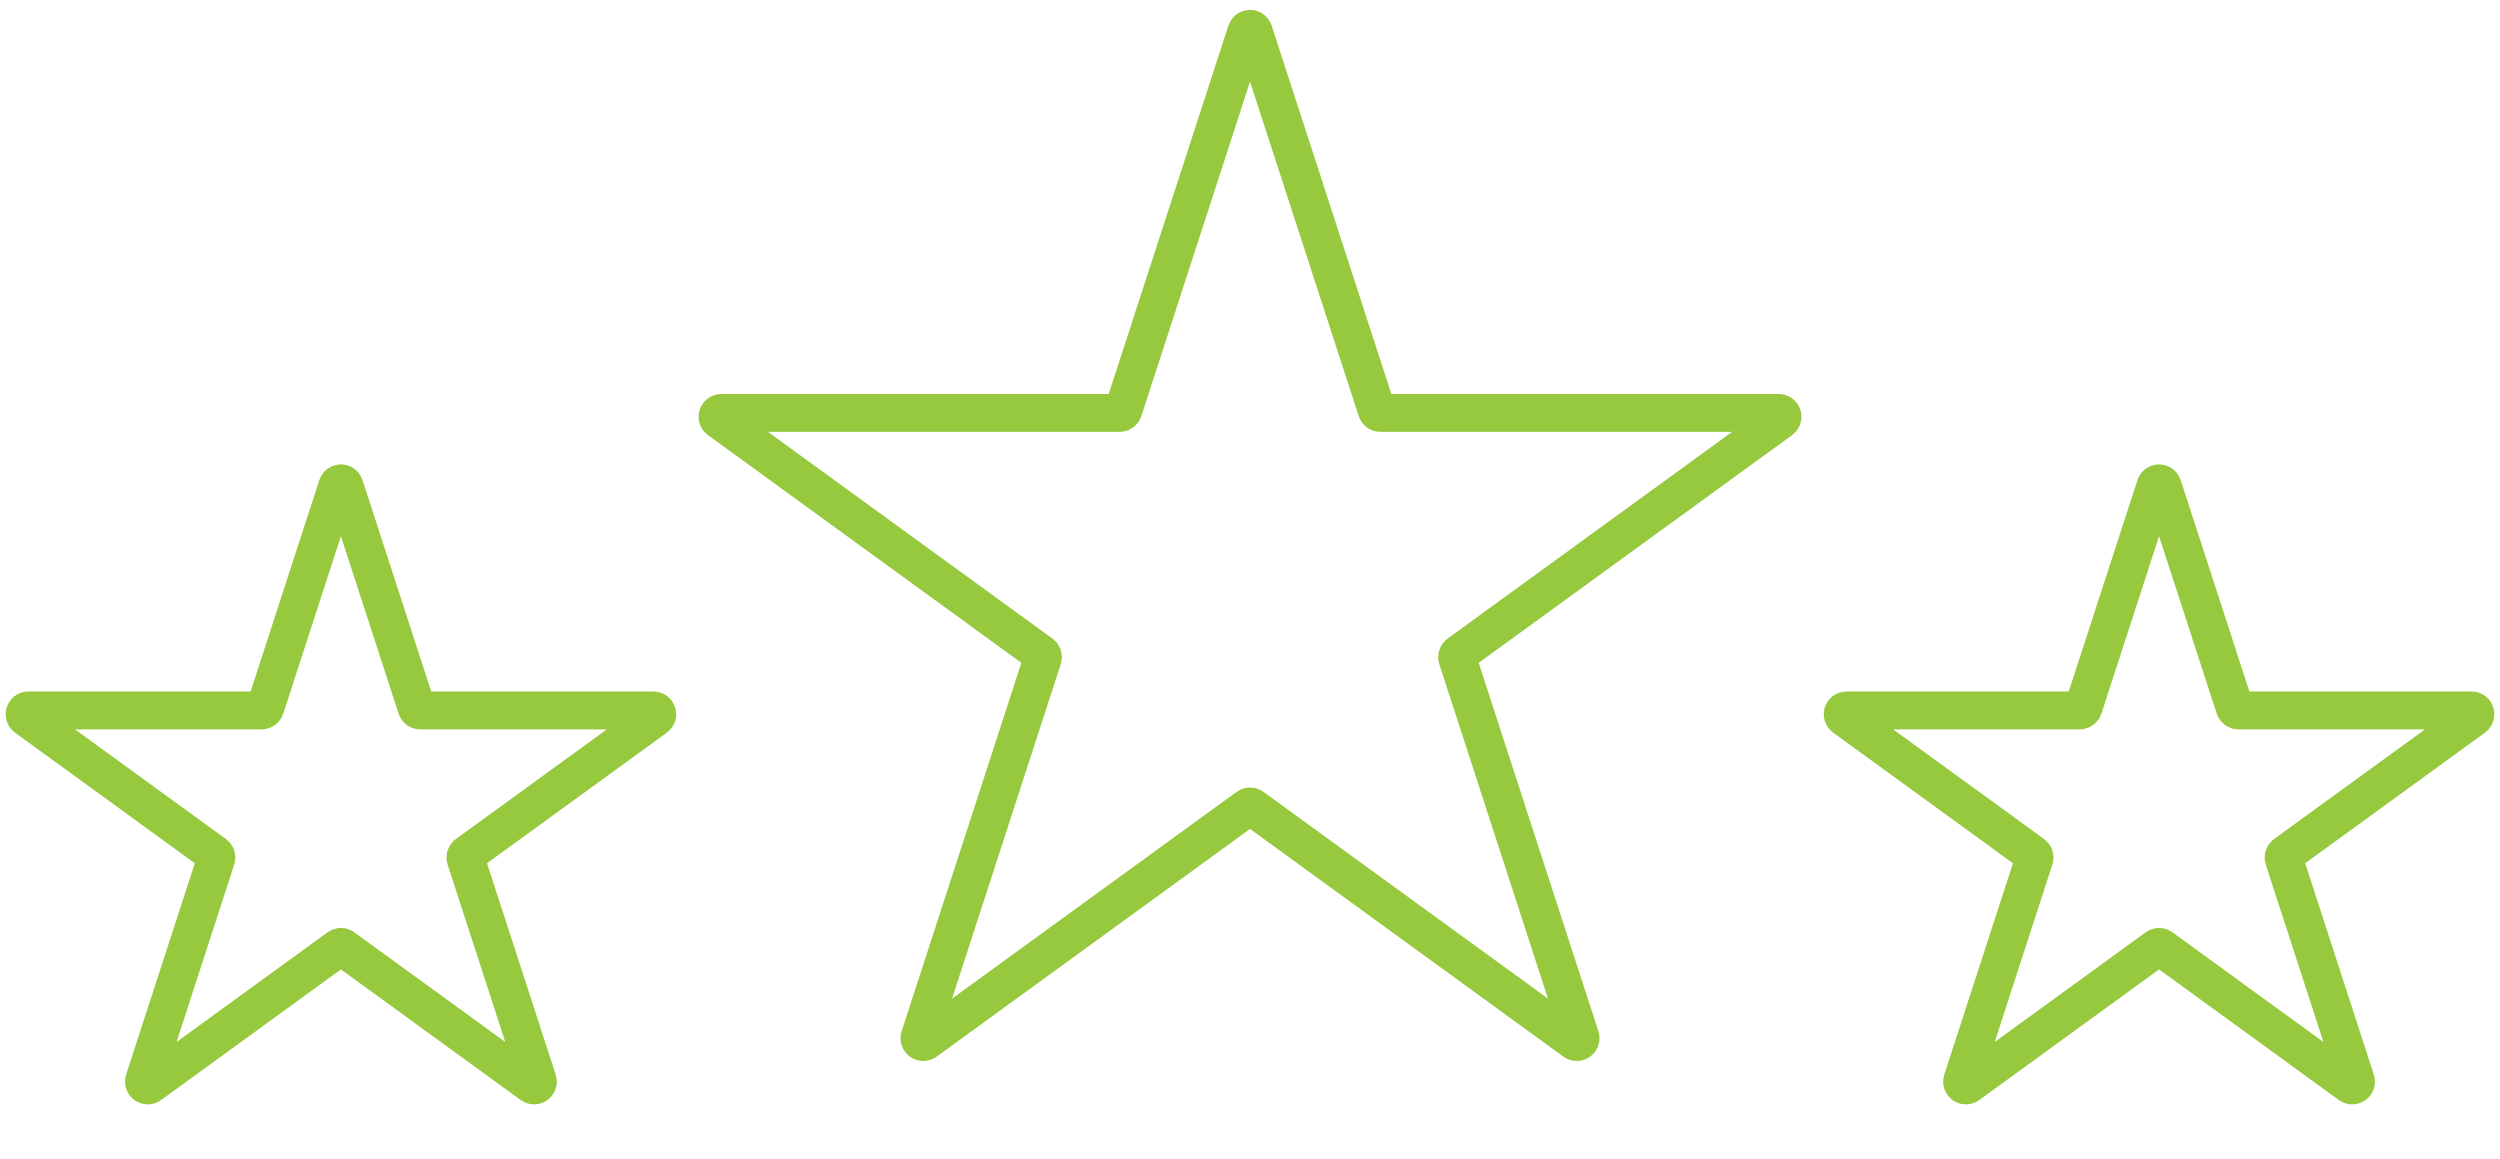
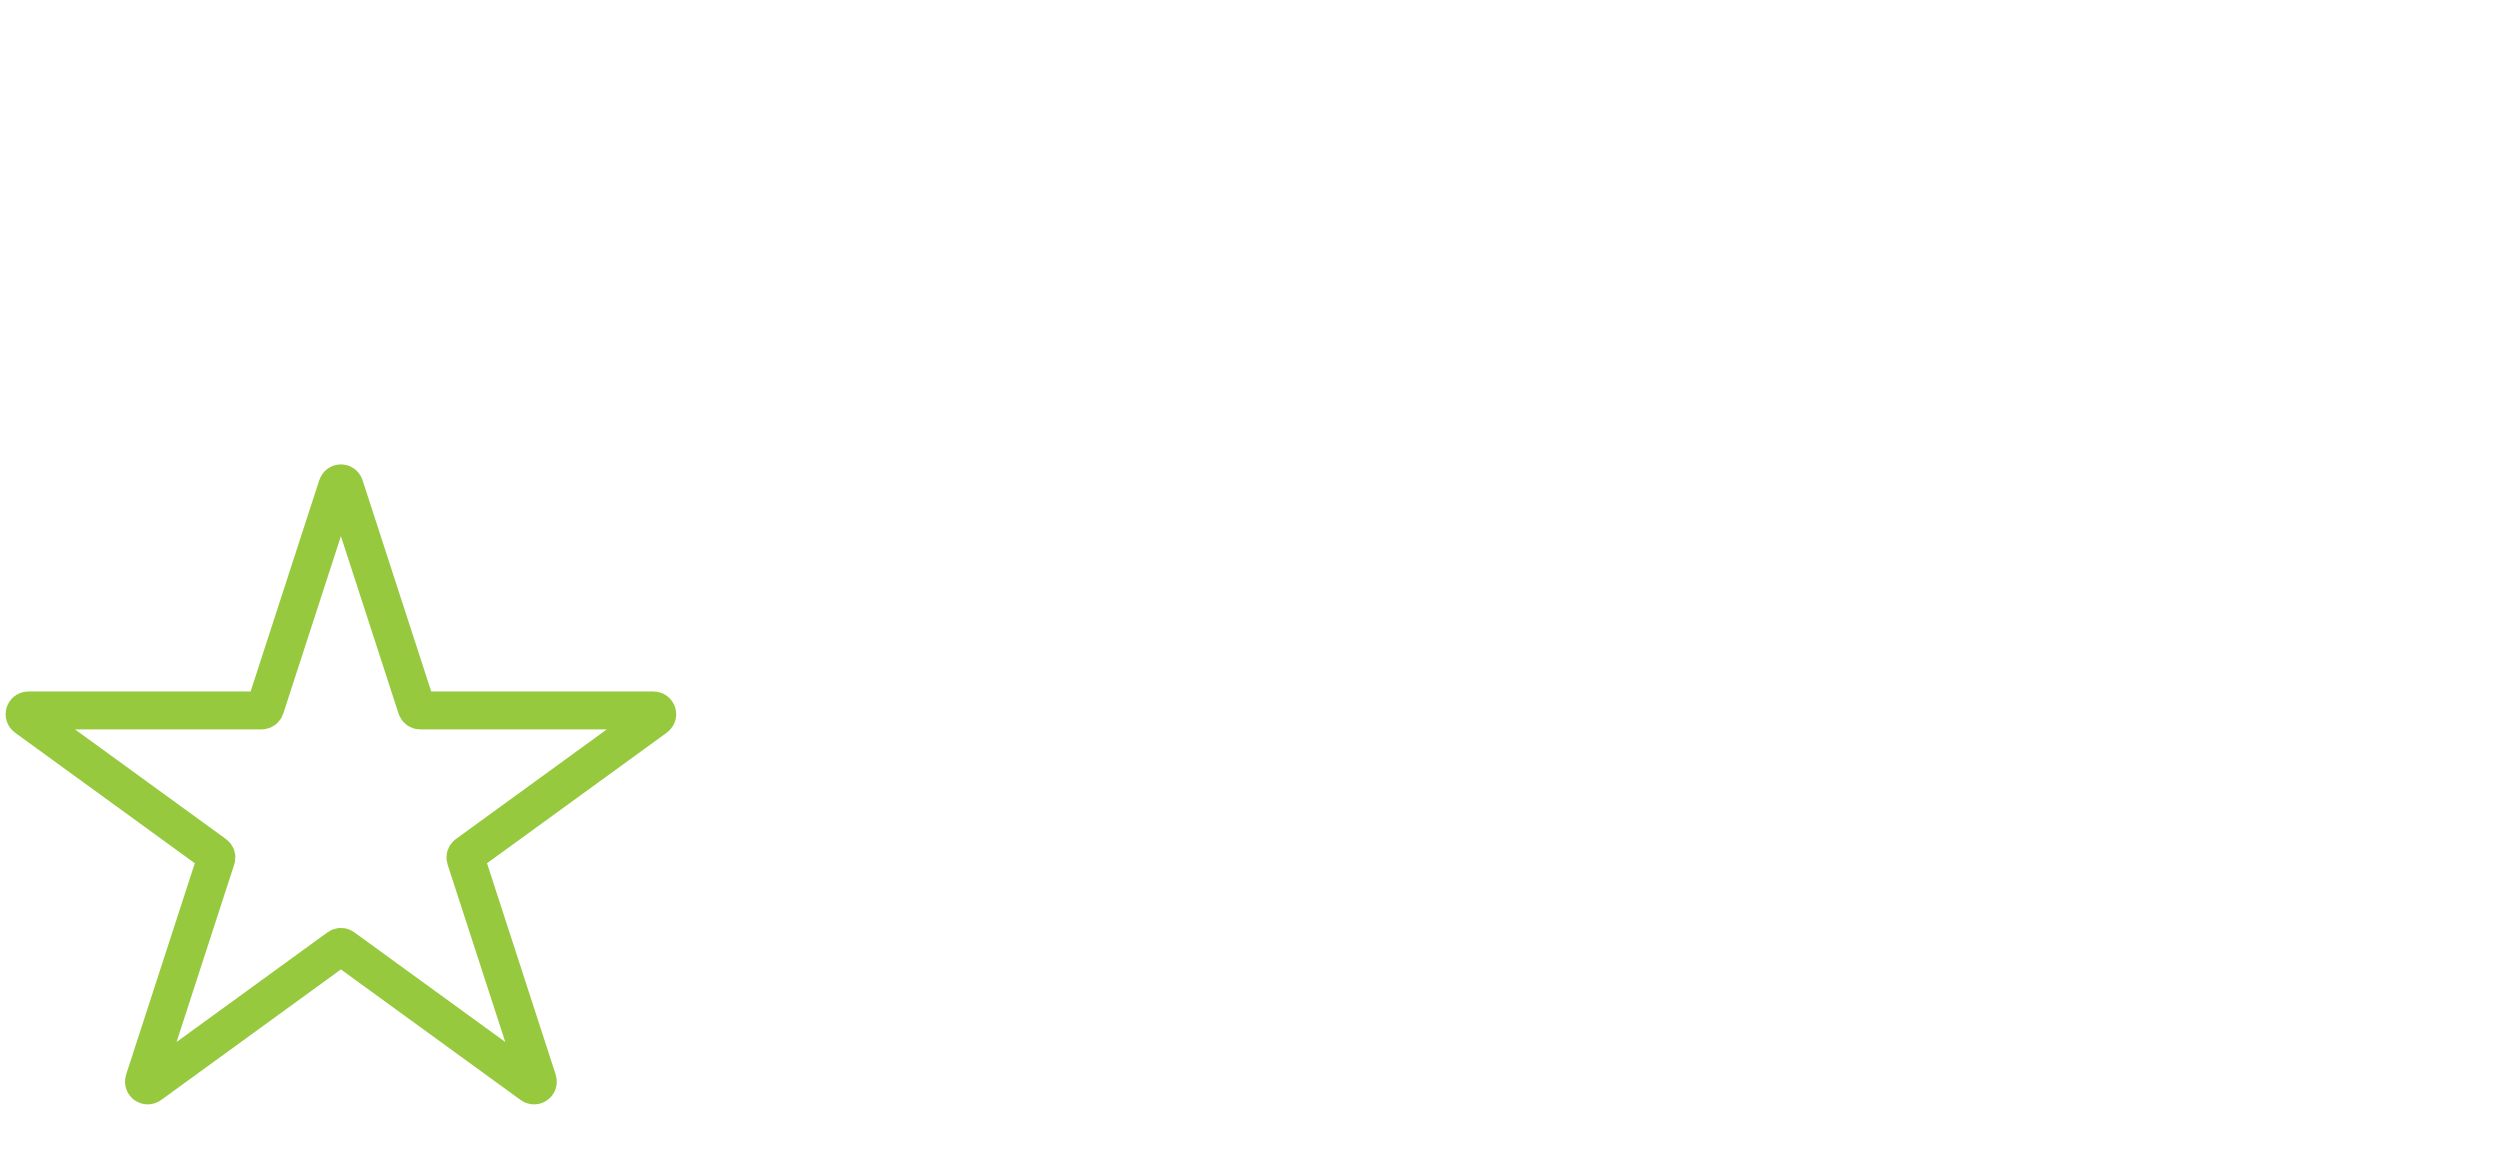
<svg xmlns="http://www.w3.org/2000/svg" width="123" height="57" viewBox="0 0 123 57" fill="none">
  <path d="M16.596 23.909C16.651 23.737 16.894 23.737 16.95 23.909L20.497 34.825C20.521 34.901 20.593 34.953 20.674 34.953H32.151C32.331 34.953 32.407 35.184 32.261 35.291L22.975 42.036C22.91 42.084 22.883 42.168 22.908 42.245L26.454 53.16C26.51 53.332 26.314 53.475 26.168 53.369L16.882 46.623C16.817 46.575 16.729 46.575 16.663 46.623L7.378 53.369C7.232 53.475 7.035 53.332 7.091 53.16L10.638 42.245C10.663 42.168 10.636 42.084 10.57 42.036L1.285 35.291C1.139 35.184 1.214 34.953 1.394 34.953H12.872C12.952 34.953 13.024 34.901 13.049 34.825L16.596 23.909Z" stroke="#96C93D" stroke-width="1.864" />
-   <path d="M61.324 1.546C61.38 1.374 61.623 1.374 61.679 1.546L67.736 20.187C67.761 20.264 67.832 20.316 67.913 20.316H87.514C87.695 20.316 87.77 20.547 87.624 20.653L71.766 32.175C71.701 32.222 71.673 32.306 71.698 32.383L77.755 51.025C77.811 51.197 77.615 51.339 77.469 51.233L61.611 39.712C61.546 39.664 61.457 39.664 61.392 39.712L45.534 51.233C45.388 51.339 45.192 51.197 45.247 51.025L51.304 32.383C51.329 32.306 51.302 32.222 51.237 32.175L35.379 20.653C35.233 20.547 35.308 20.316 35.489 20.316H55.09C55.171 20.316 55.242 20.264 55.267 20.187L61.324 1.546Z" stroke="#96C93D" stroke-width="1.864" />
-   <path d="M106.049 23.909C106.104 23.737 106.347 23.737 106.403 23.909L109.95 34.825C109.975 34.901 110.046 34.953 110.127 34.953H121.604C121.785 34.953 121.86 35.184 121.714 35.291L112.428 42.036C112.363 42.084 112.336 42.168 112.361 42.245L115.907 53.16C115.963 53.332 115.767 53.475 115.621 53.369L106.335 46.623C106.27 46.575 106.182 46.575 106.116 46.623L96.831 53.369C96.685 53.475 96.489 53.332 96.544 53.16L100.091 42.245C100.116 42.168 100.089 42.084 100.023 42.036L90.738 35.291C90.592 35.184 90.667 34.953 90.848 34.953H102.325C102.405 34.953 102.477 34.901 102.502 34.825L106.049 23.909Z" stroke="#96C93D" stroke-width="1.864" />
</svg>